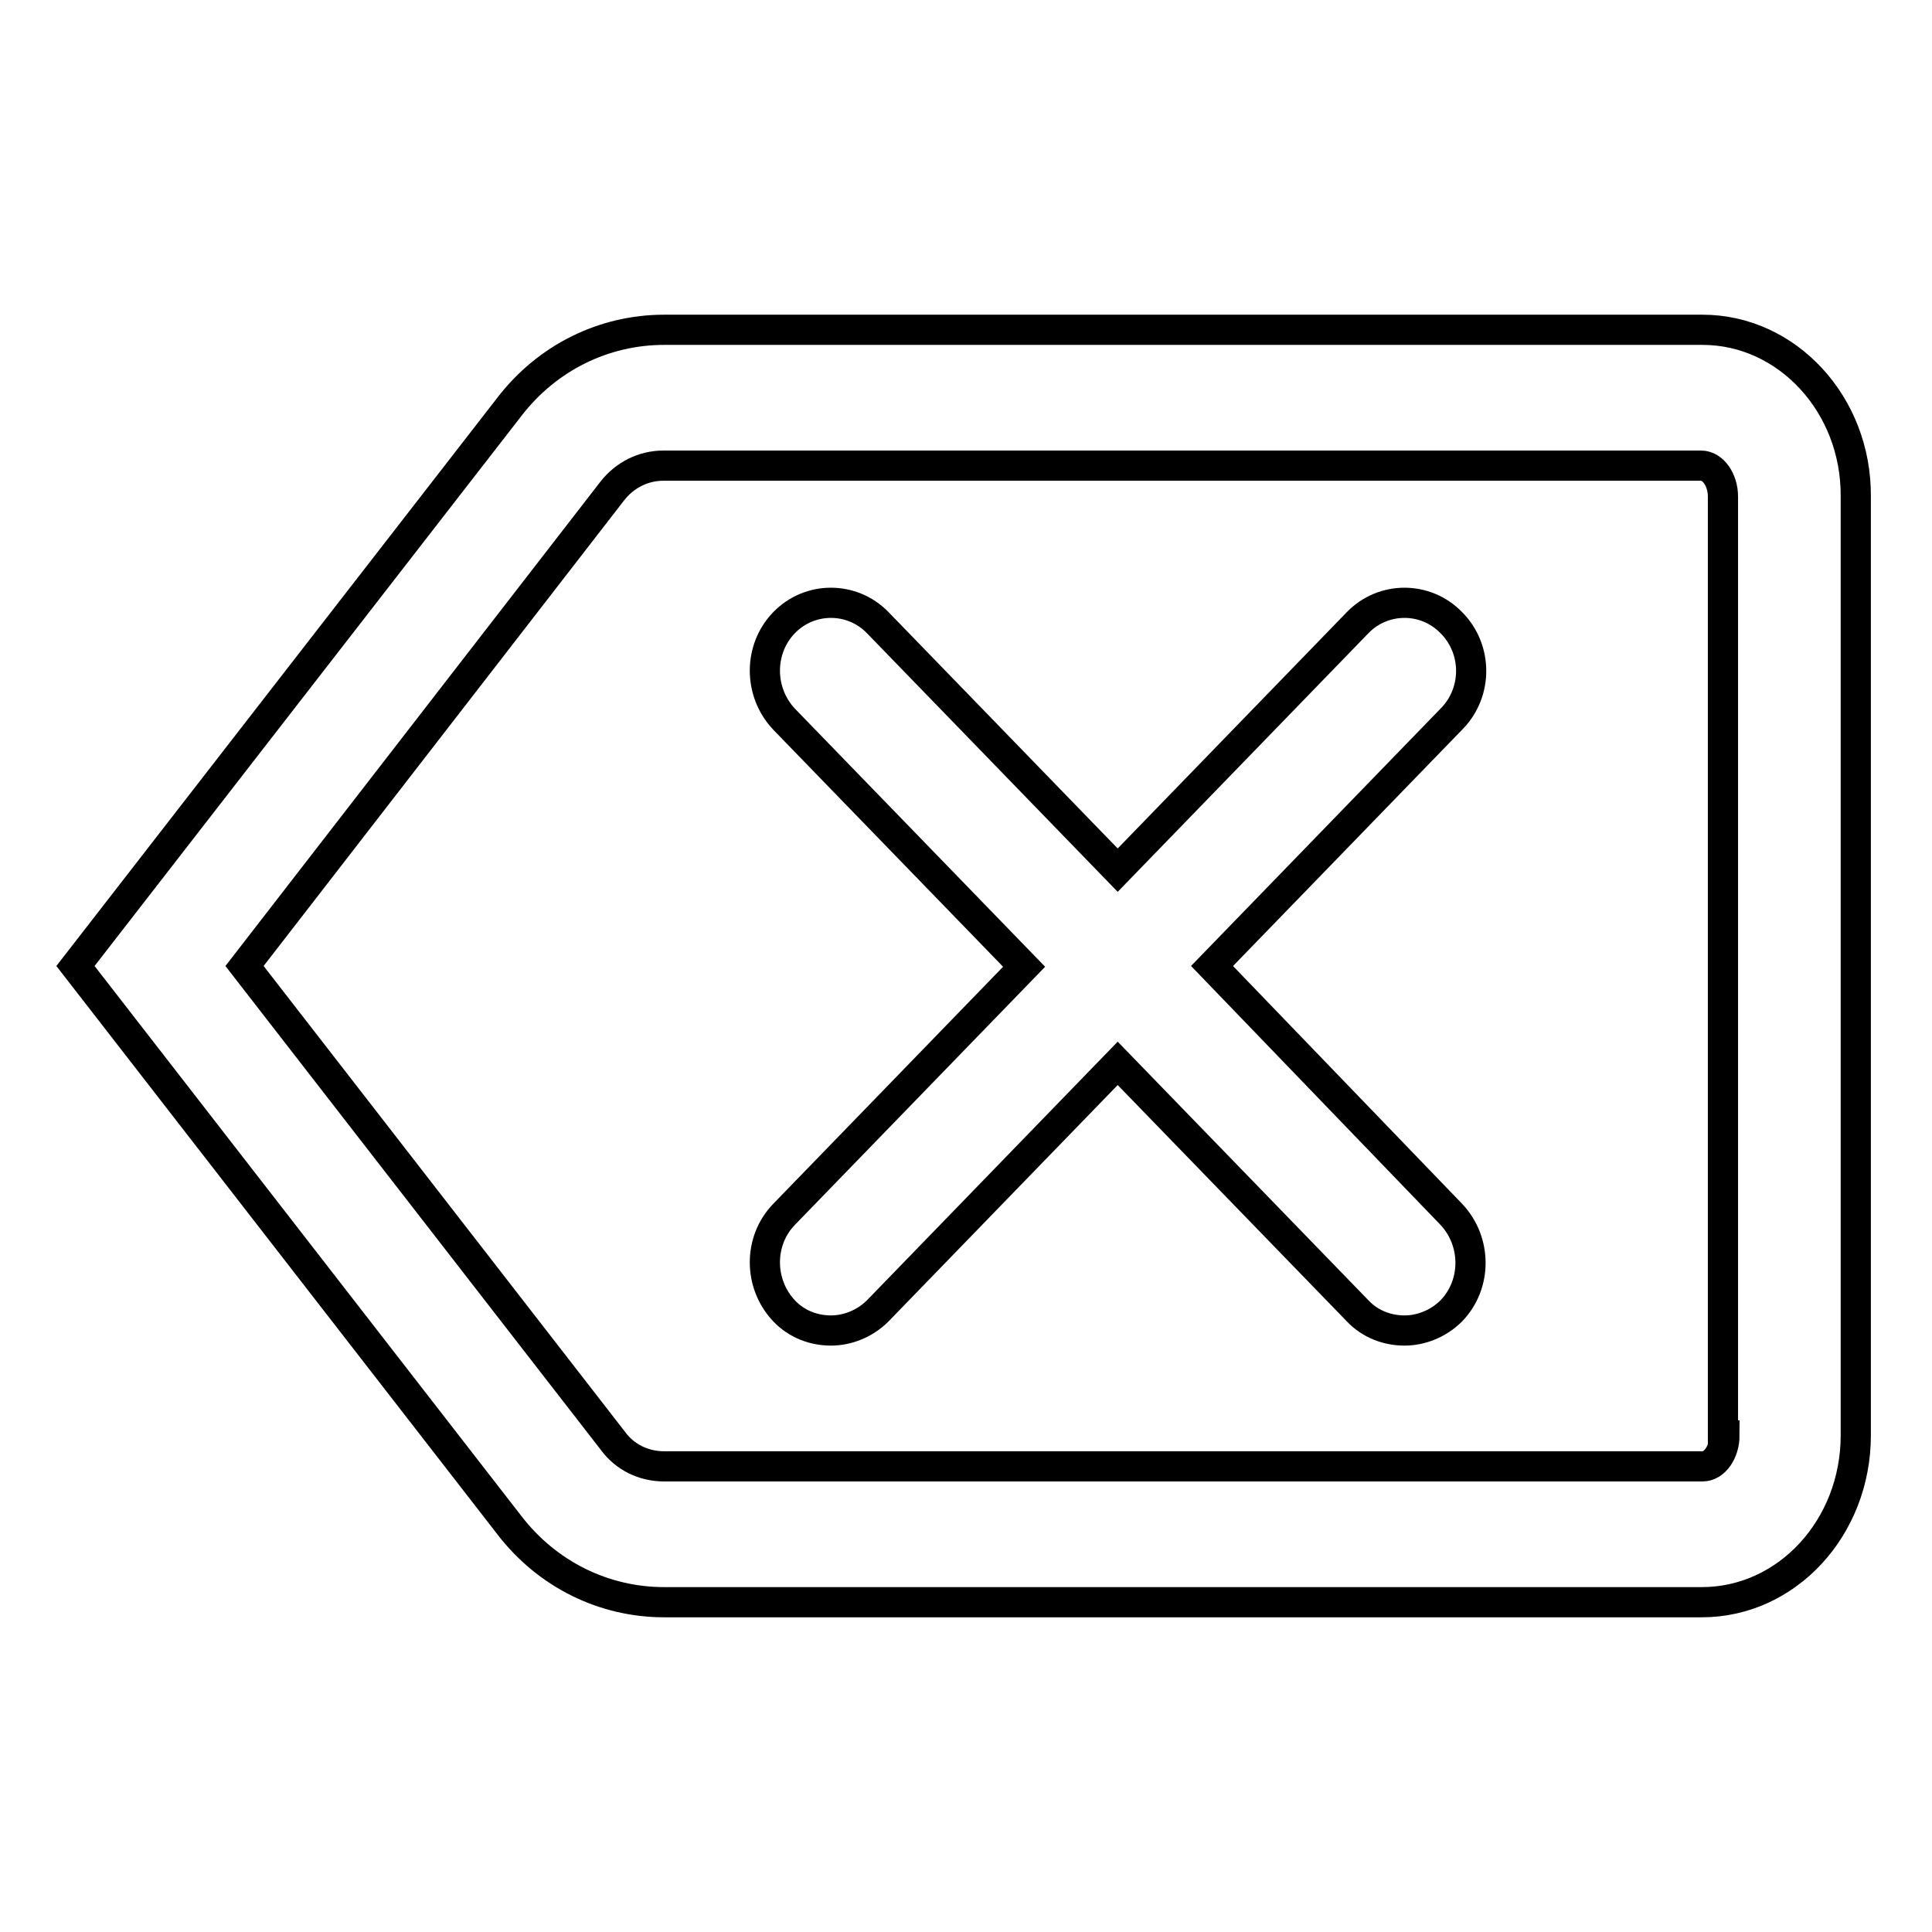
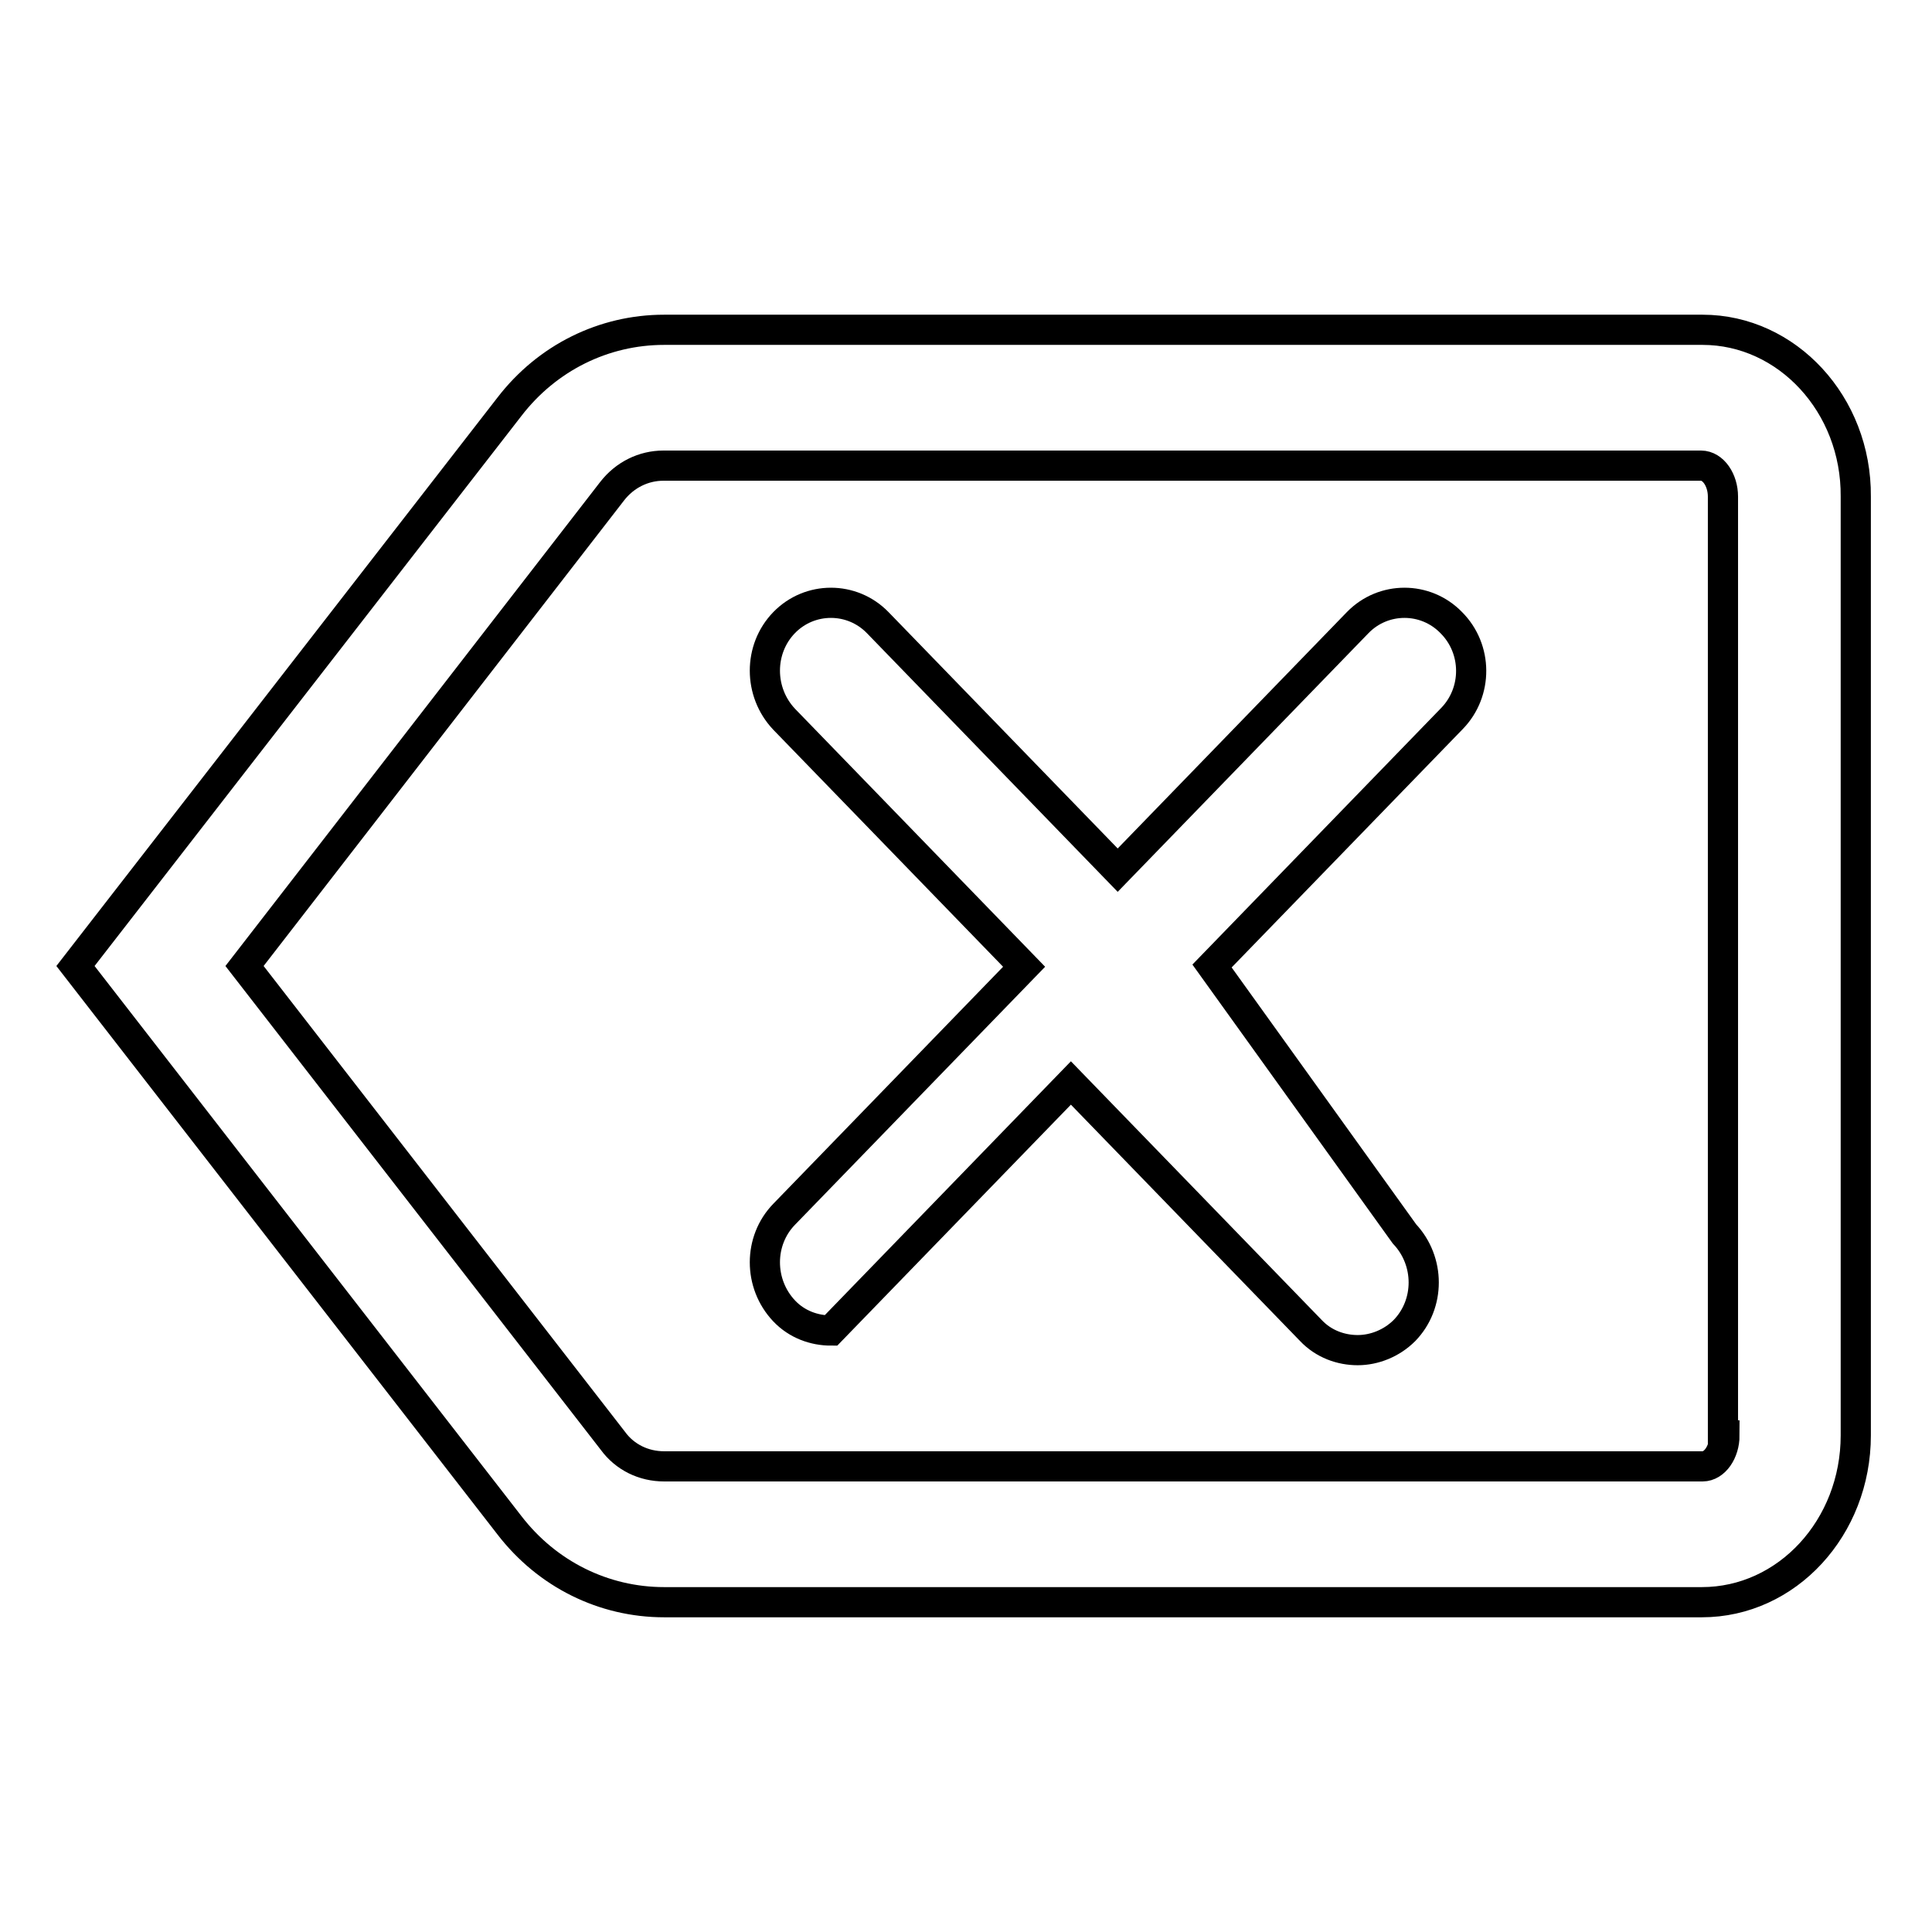
<svg xmlns="http://www.w3.org/2000/svg" version="1.1" x="0px" y="0px" viewBox="0 0 256 256" enable-background="new 0 0 256 256" xml:space="preserve">
  <g>
-     <path stroke-width="4" fill-opacity="0" stroke="#000000" d="M225.6,43.7H88c-8,0-15.5,3.7-20.5,10.2L10,128l57.5,74.1c5,6.5,12.5,10.2,20.5,10.2h137.5 c11.3,0,20.4-9.9,20.4-22.1V65.8C246,53.6,236.8,43.7,225.6,43.7z M228.5,190.2c0,2.2-1.3,4.1-2.9,4.1H88c-2.7,0-5.2-1.2-6.8-3.4 L32.4,128l48.7-62.9c1.7-2.2,4.2-3.4,6.8-3.4h137.5c1.6,0,2.9,1.9,2.9,4.1V190.2z M192.3,82.5c-3.4-3.5-9-3.5-12.4,0l-31.8,32.8 l-31.8-32.8c-3.4-3.5-9-3.5-12.4,0c-3.4,3.5-3.4,9.2,0,12.8l31.8,32.8l-31.8,32.8c-3.4,3.5-3.4,9.2,0,12.8c1.7,1.8,4,2.6,6.2,2.6 s4.5-0.9,6.2-2.6l31.8-32.8l31.8,32.8c1.7,1.8,4,2.6,6.2,2.6s4.5-0.9,6.2-2.6c3.4-3.5,3.4-9.2,0-12.8L160.6,128l31.8-32.8 C195.8,91.7,195.8,86,192.3,82.5z" />
+     <path stroke-width="4" fill-opacity="0" stroke="#000000" d="M225.6,43.7H88c-8,0-15.5,3.7-20.5,10.2L10,128l57.5,74.1c5,6.5,12.5,10.2,20.5,10.2h137.5 c11.3,0,20.4-9.9,20.4-22.1V65.8C246,53.6,236.8,43.7,225.6,43.7z M228.5,190.2c0,2.2-1.3,4.1-2.9,4.1H88c-2.7,0-5.2-1.2-6.8-3.4 L32.4,128l48.7-62.9c1.7-2.2,4.2-3.4,6.8-3.4h137.5c1.6,0,2.9,1.9,2.9,4.1V190.2z M192.3,82.5c-3.4-3.5-9-3.5-12.4,0l-31.8,32.8 l-31.8-32.8c-3.4-3.5-9-3.5-12.4,0c-3.4,3.5-3.4,9.2,0,12.8l31.8,32.8l-31.8,32.8c-3.4,3.5-3.4,9.2,0,12.8c1.7,1.8,4,2.6,6.2,2.6 l31.8-32.8l31.8,32.8c1.7,1.8,4,2.6,6.2,2.6s4.5-0.9,6.2-2.6c3.4-3.5,3.4-9.2,0-12.8L160.6,128l31.8-32.8 C195.8,91.7,195.8,86,192.3,82.5z" />
  </g>
</svg>